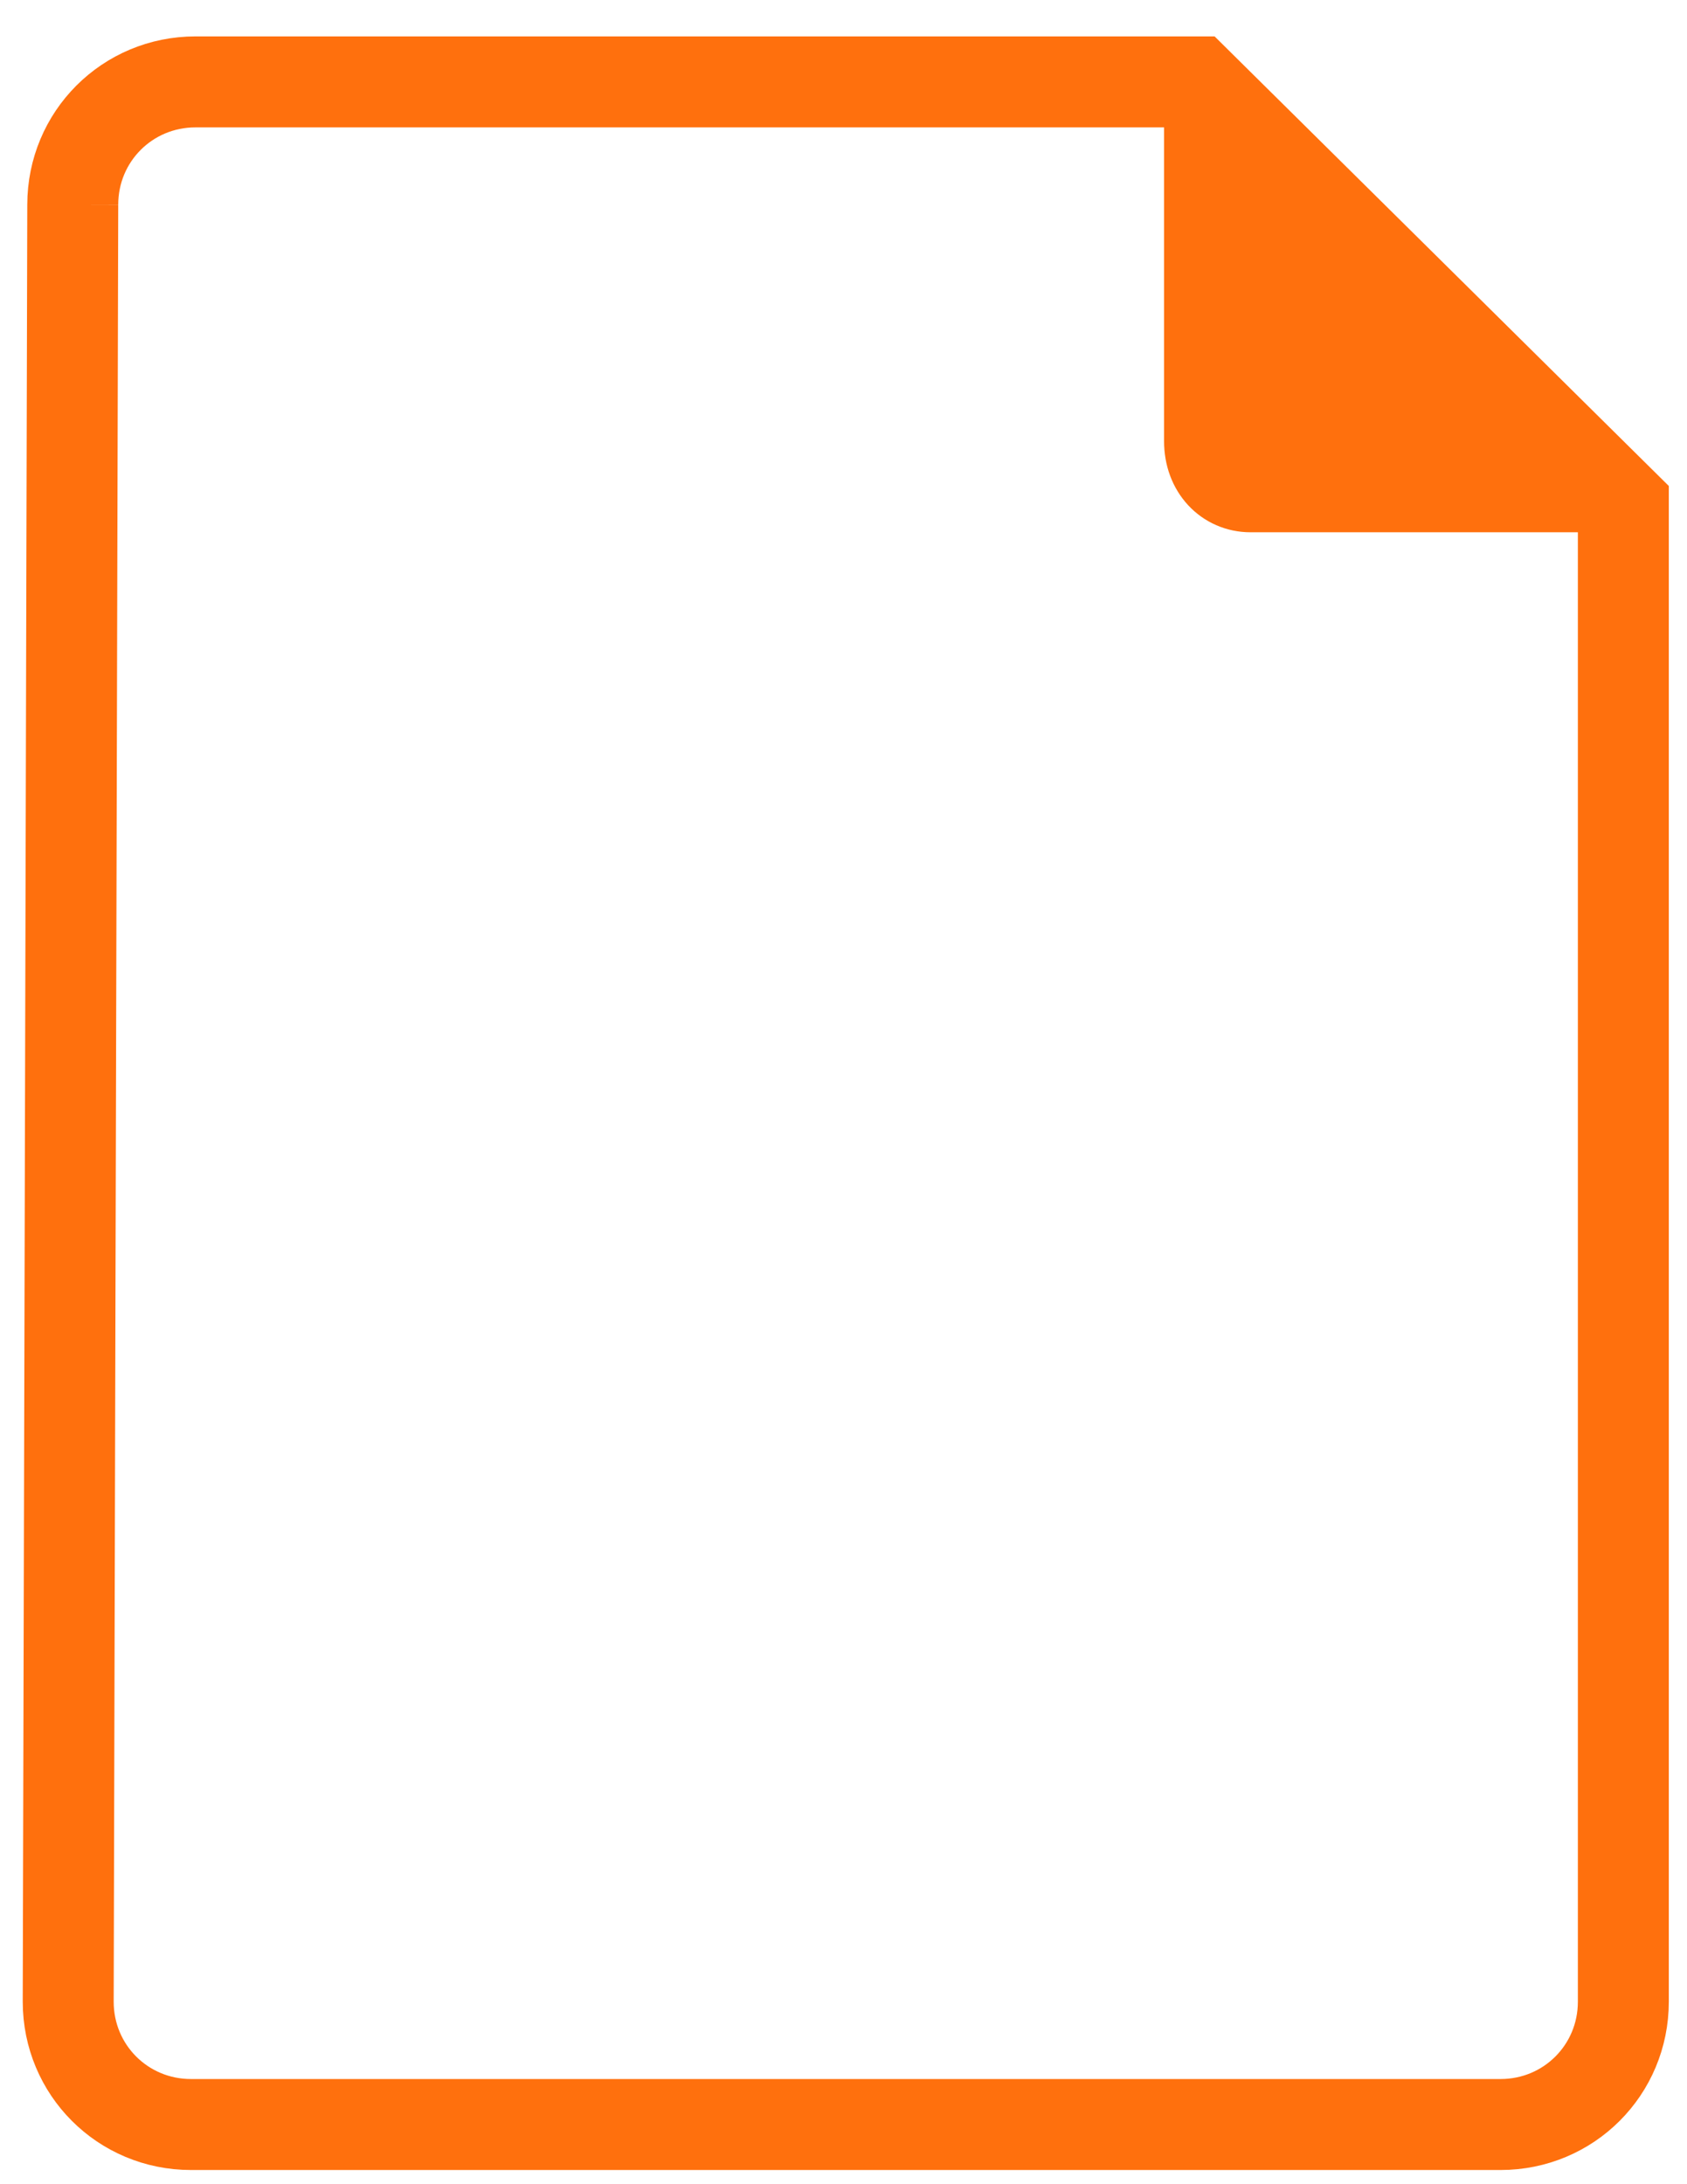
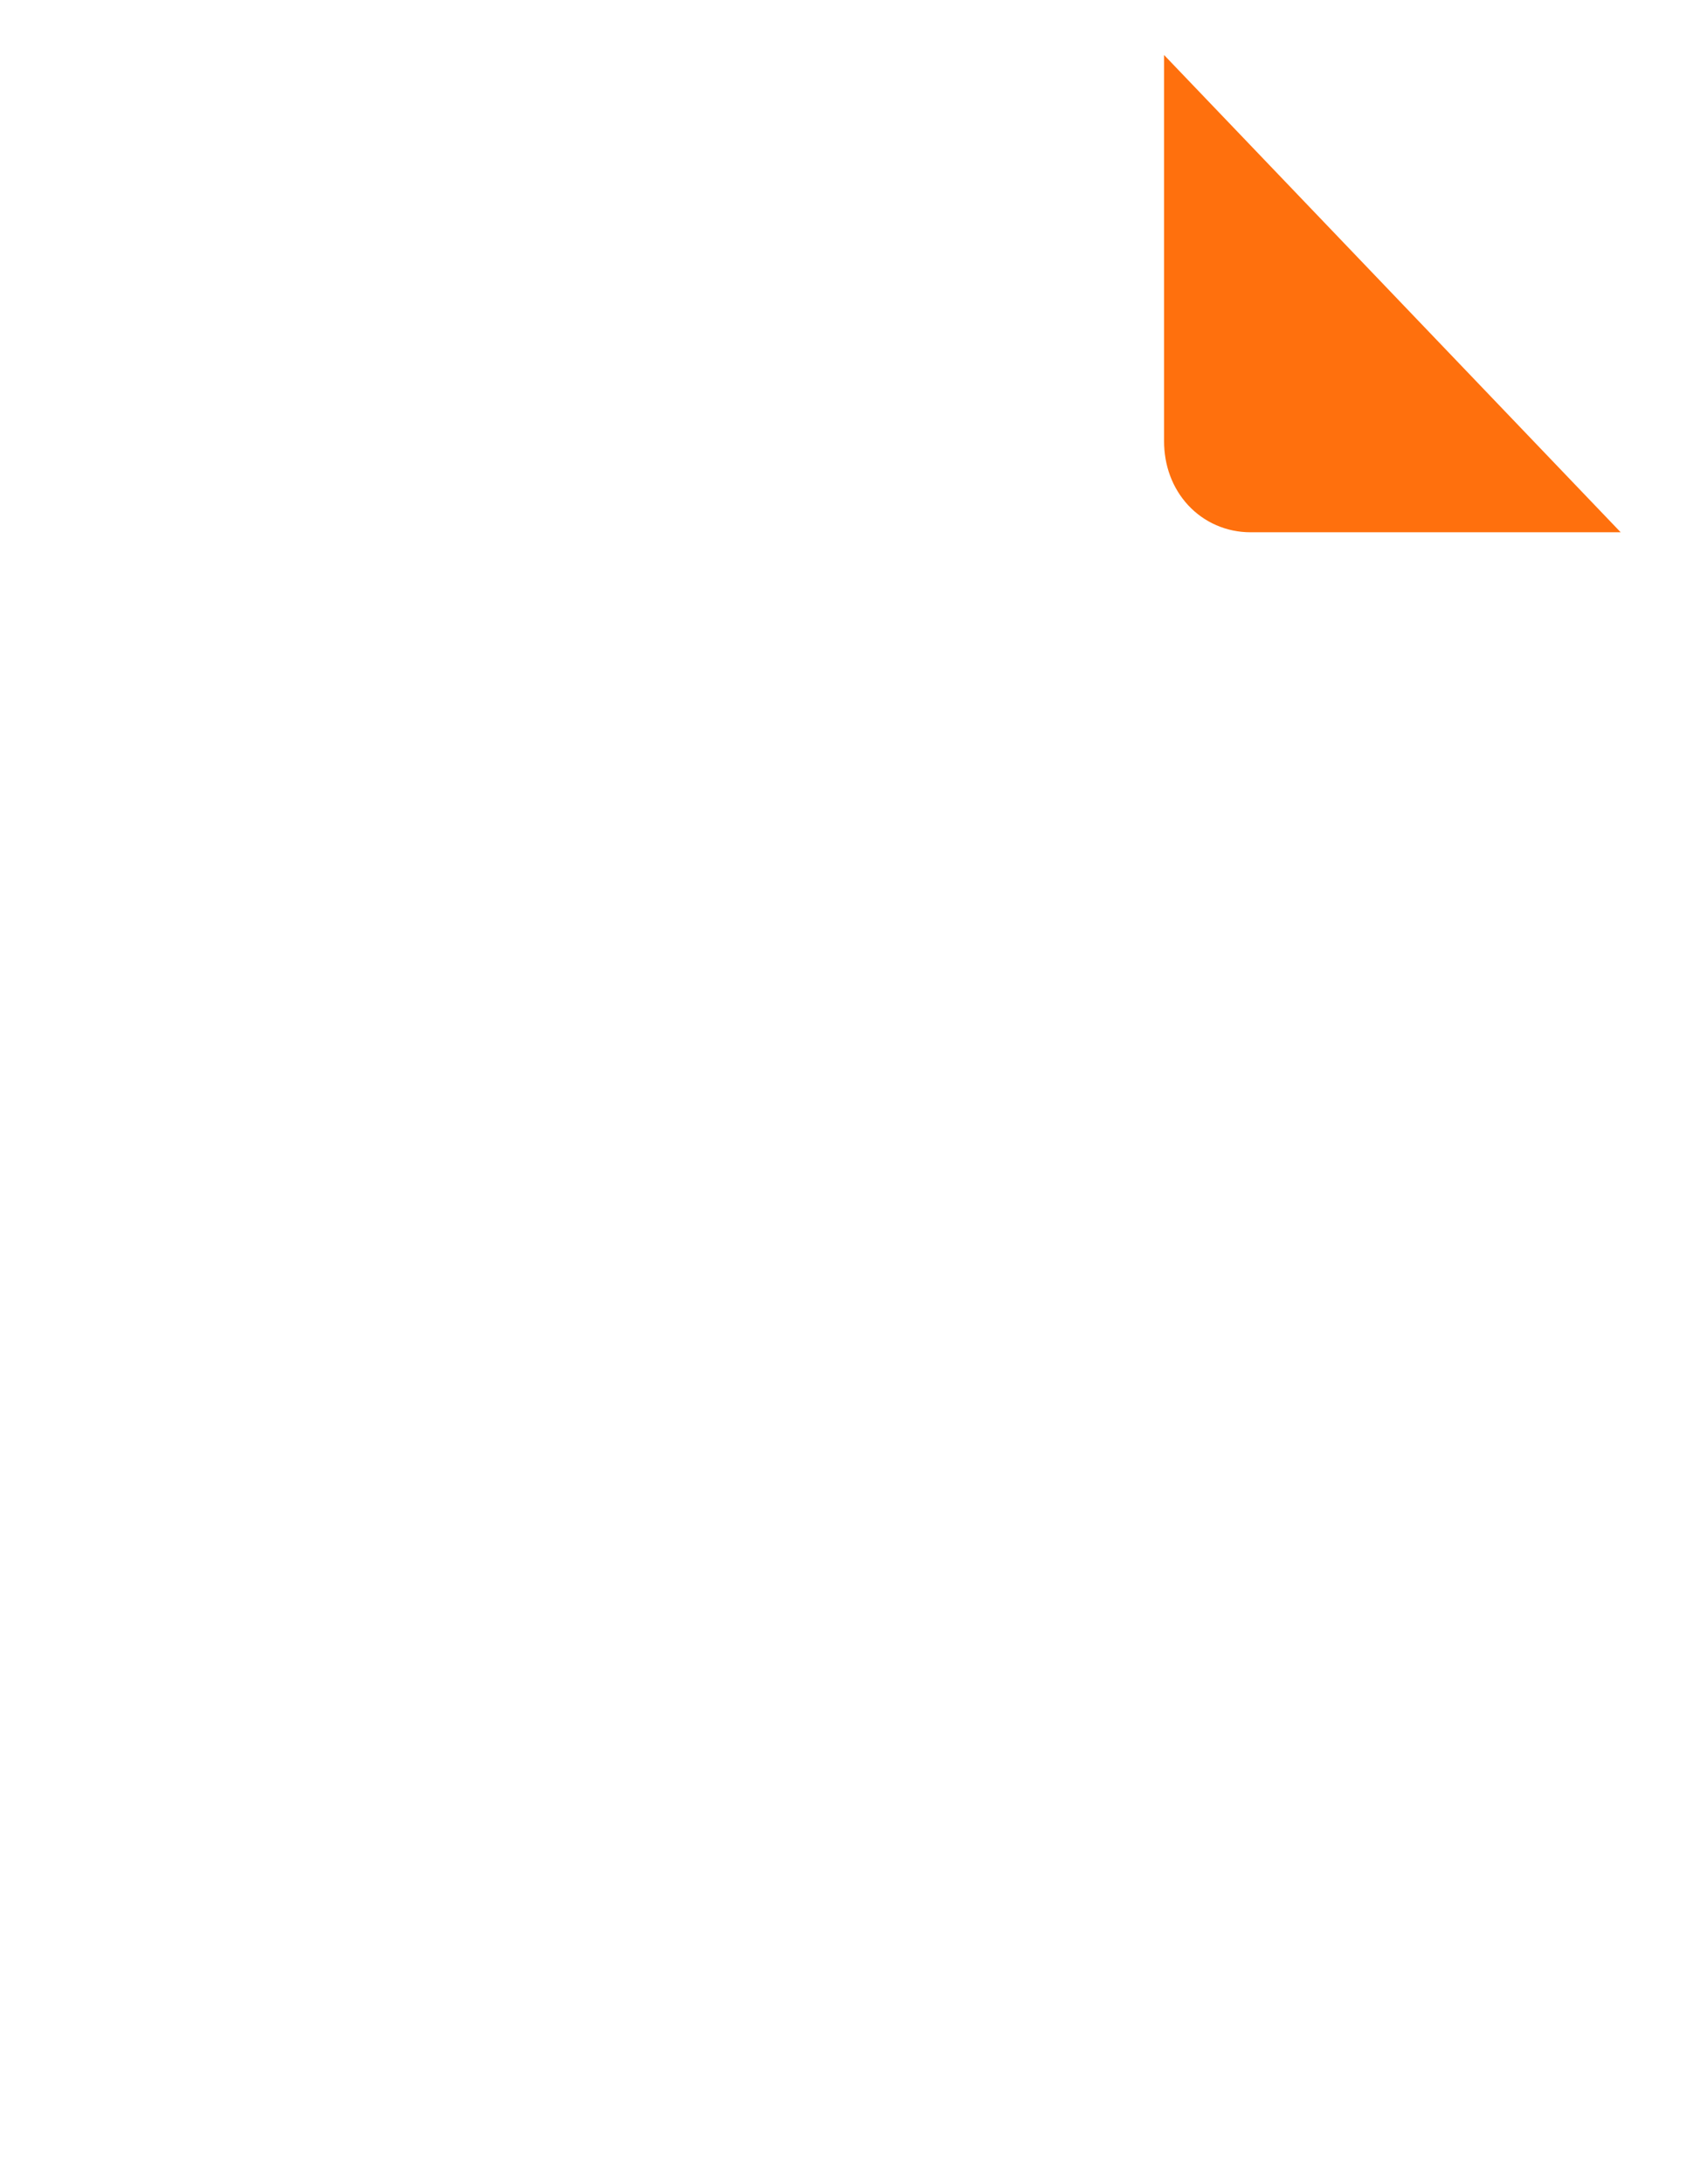
<svg xmlns="http://www.w3.org/2000/svg" viewBox="0 0 37.1 48">
-   <path d="M1.6 4.5c0-1.5 1.2-2.7 2.7-2.7h22l9.4 9.3V44c0 1.5-1.2 2.7-2.7 2.7H4.2c-1.5 0-2.7-1.2-2.7-2.7l.1-39.5h0z" fill="none" stroke="#ff700d" stroke-width="2" />
  <path d="M26.6 9.7v-6l6.7 7h-5.8c-.5 0-.9-.4-.9-1" fill="#ff700d" stroke="#ff700d" stroke-width="2" />
</svg>